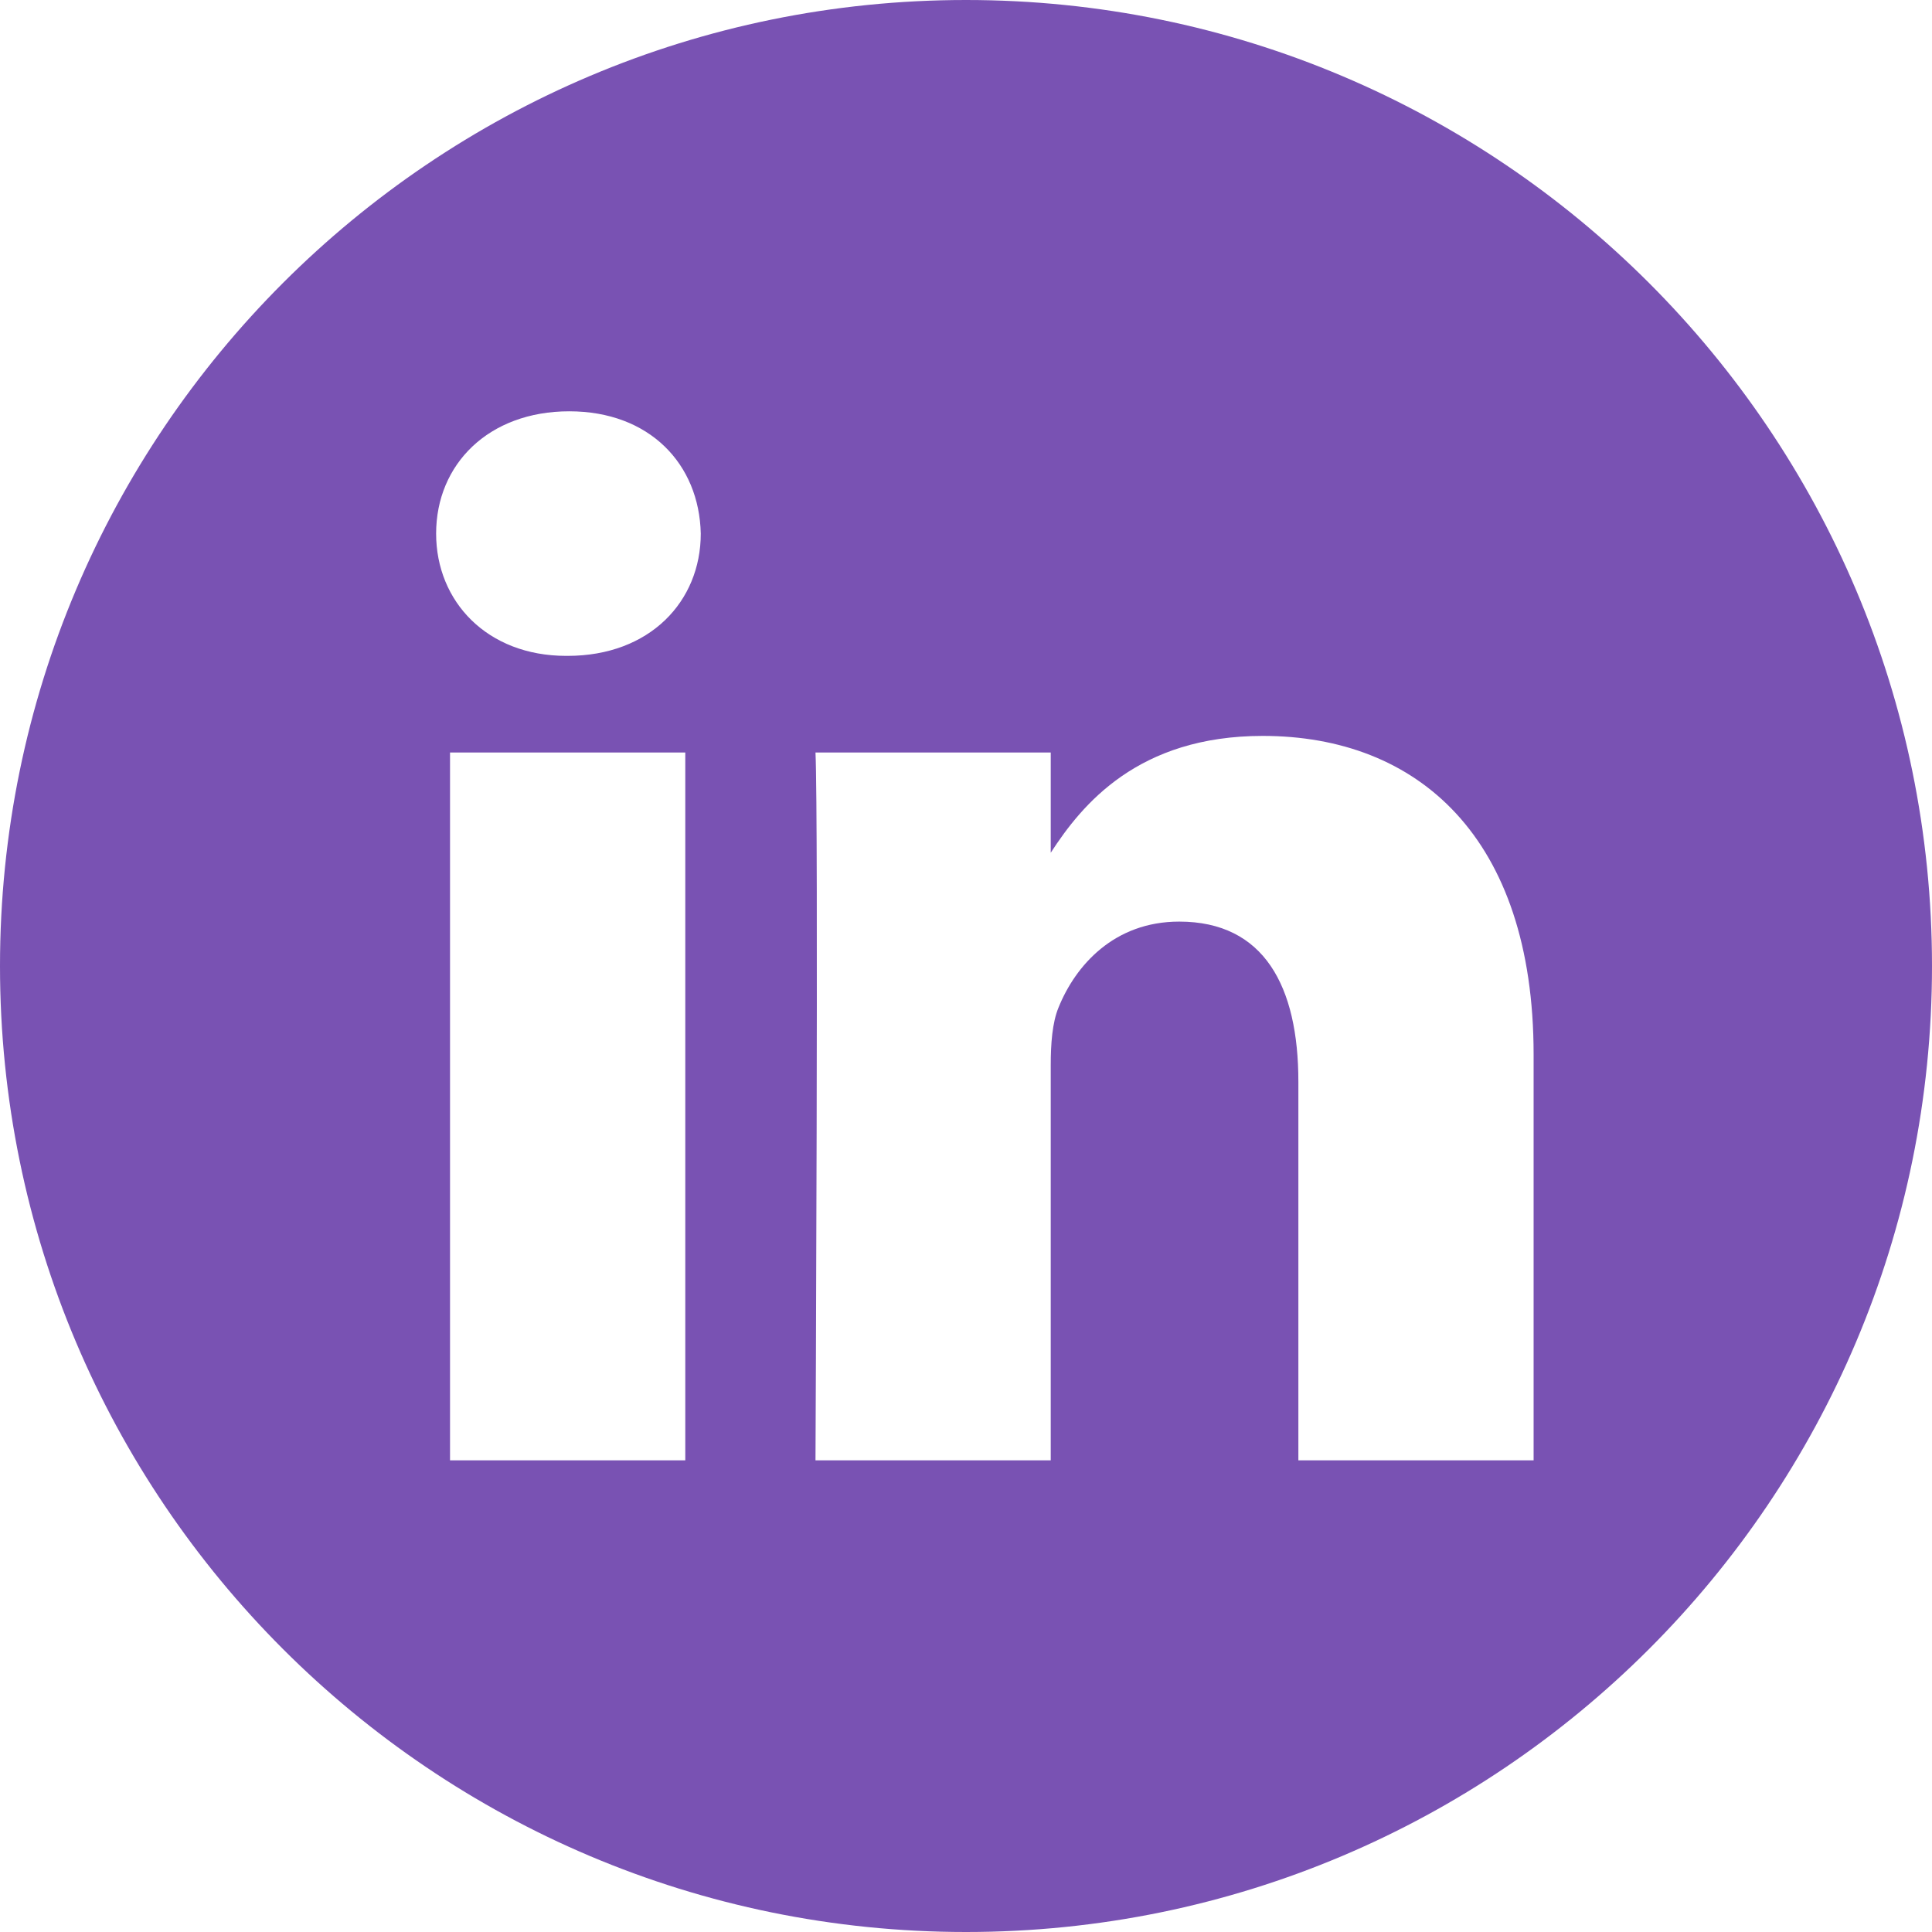
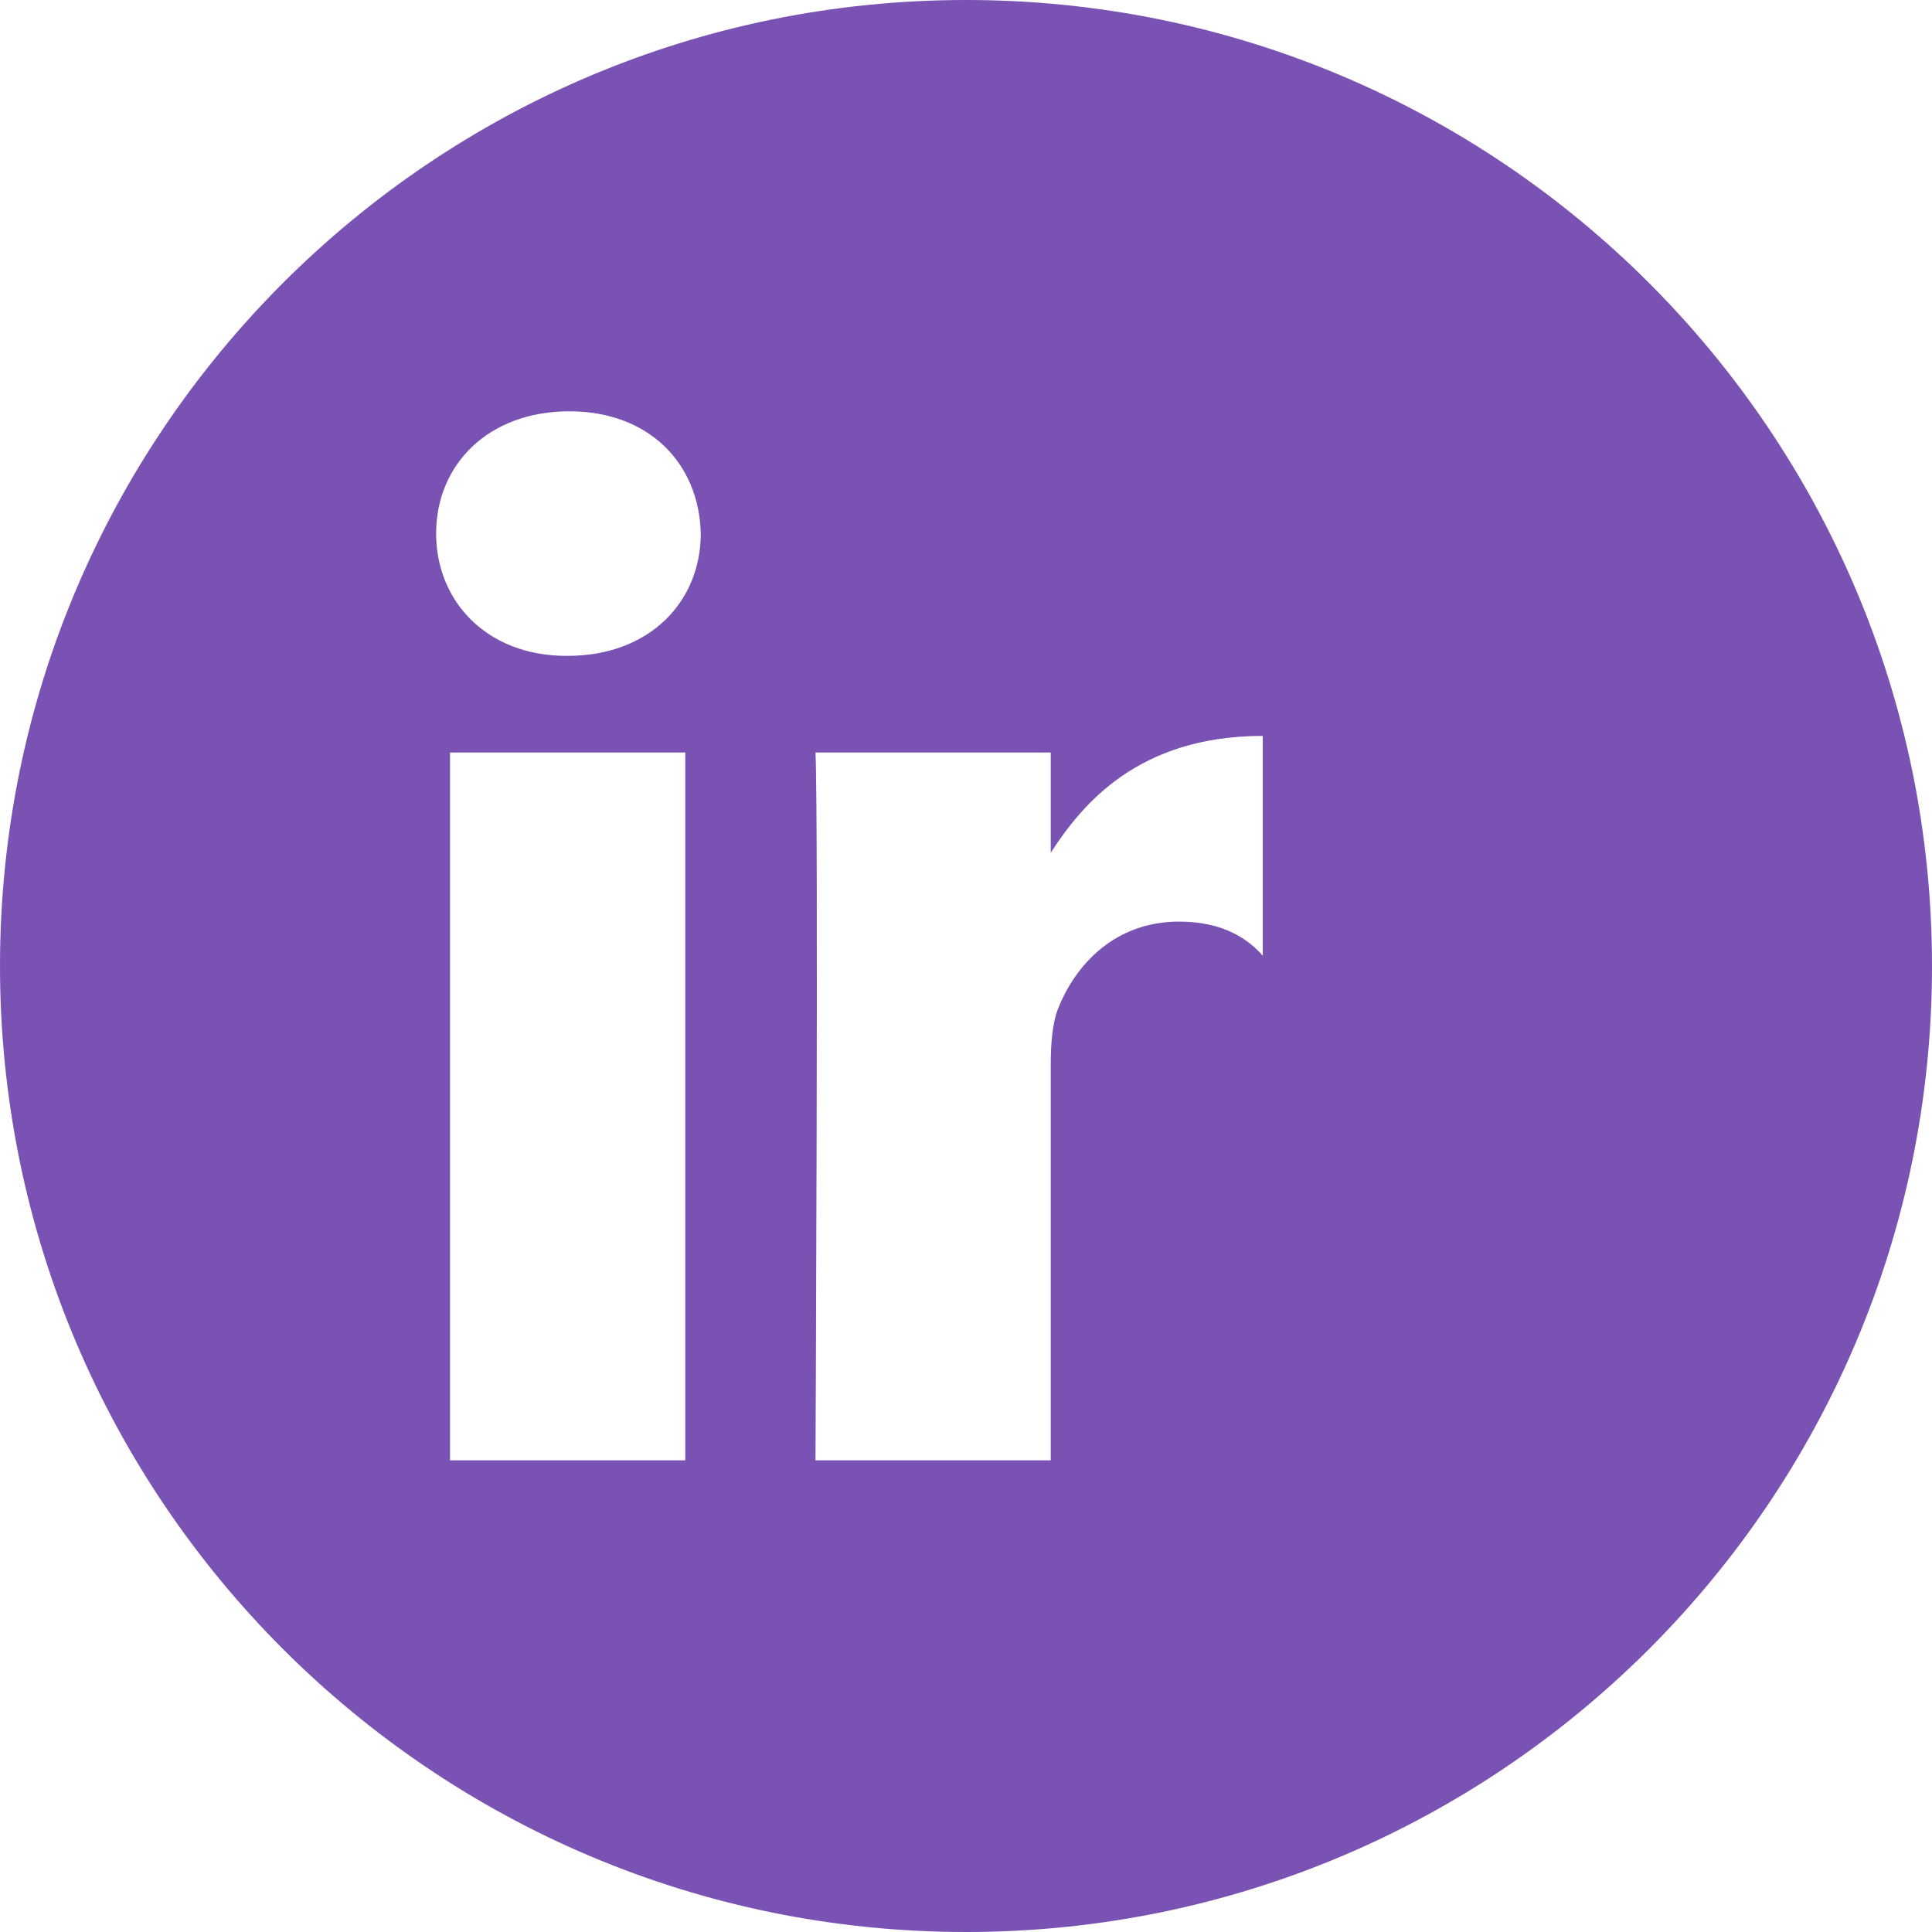
<svg xmlns="http://www.w3.org/2000/svg" width="512" height="512" viewBox="0 0 512 512" fill="none">
-   <path d="M256 0C114.637 0 0 114.637 0 256C0 397.363 114.637 512 256 512C397.363 512 512 397.363 512 256C512 114.637 397.363 0 256 0ZM181.609 387H119.262V199.426H181.609V387ZM150.438 173.812H150.031C129.109 173.812 115.578 159.41 115.578 141.41C115.578 123.004 129.523 109 150.852 109C172.18 109 185.305 123.004 185.711 141.41C185.711 159.41 172.18 173.812 150.438 173.812ZM406.422 387H344.082V286.652C344.082 261.434 335.055 244.234 312.496 244.234C295.273 244.234 285.016 255.836 280.508 267.035C278.859 271.043 278.457 276.645 278.457 282.25V387H216.113C216.113 387 216.93 217.023 216.113 199.426H278.457V225.984C286.742 213.203 301.566 195.023 334.645 195.023C375.664 195.023 406.422 221.832 406.422 279.445V387Z" fill="#7952B3" />
+   <path d="M256 0C114.637 0 0 114.637 0 256C0 397.363 114.637 512 256 512C397.363 512 512 397.363 512 256C512 114.637 397.363 0 256 0ZM181.609 387H119.262V199.426H181.609V387ZM150.438 173.812H150.031C129.109 173.812 115.578 159.41 115.578 141.41C115.578 123.004 129.523 109 150.852 109C172.18 109 185.305 123.004 185.711 141.41C185.711 159.41 172.18 173.812 150.438 173.812ZM406.422 387H344.082V286.652C344.082 261.434 335.055 244.234 312.496 244.234C295.273 244.234 285.016 255.836 280.508 267.035C278.859 271.043 278.457 276.645 278.457 282.25V387H216.113C216.113 387 216.93 217.023 216.113 199.426H278.457V225.984C286.742 213.203 301.566 195.023 334.645 195.023V387Z" fill="#7952B3" />
</svg>